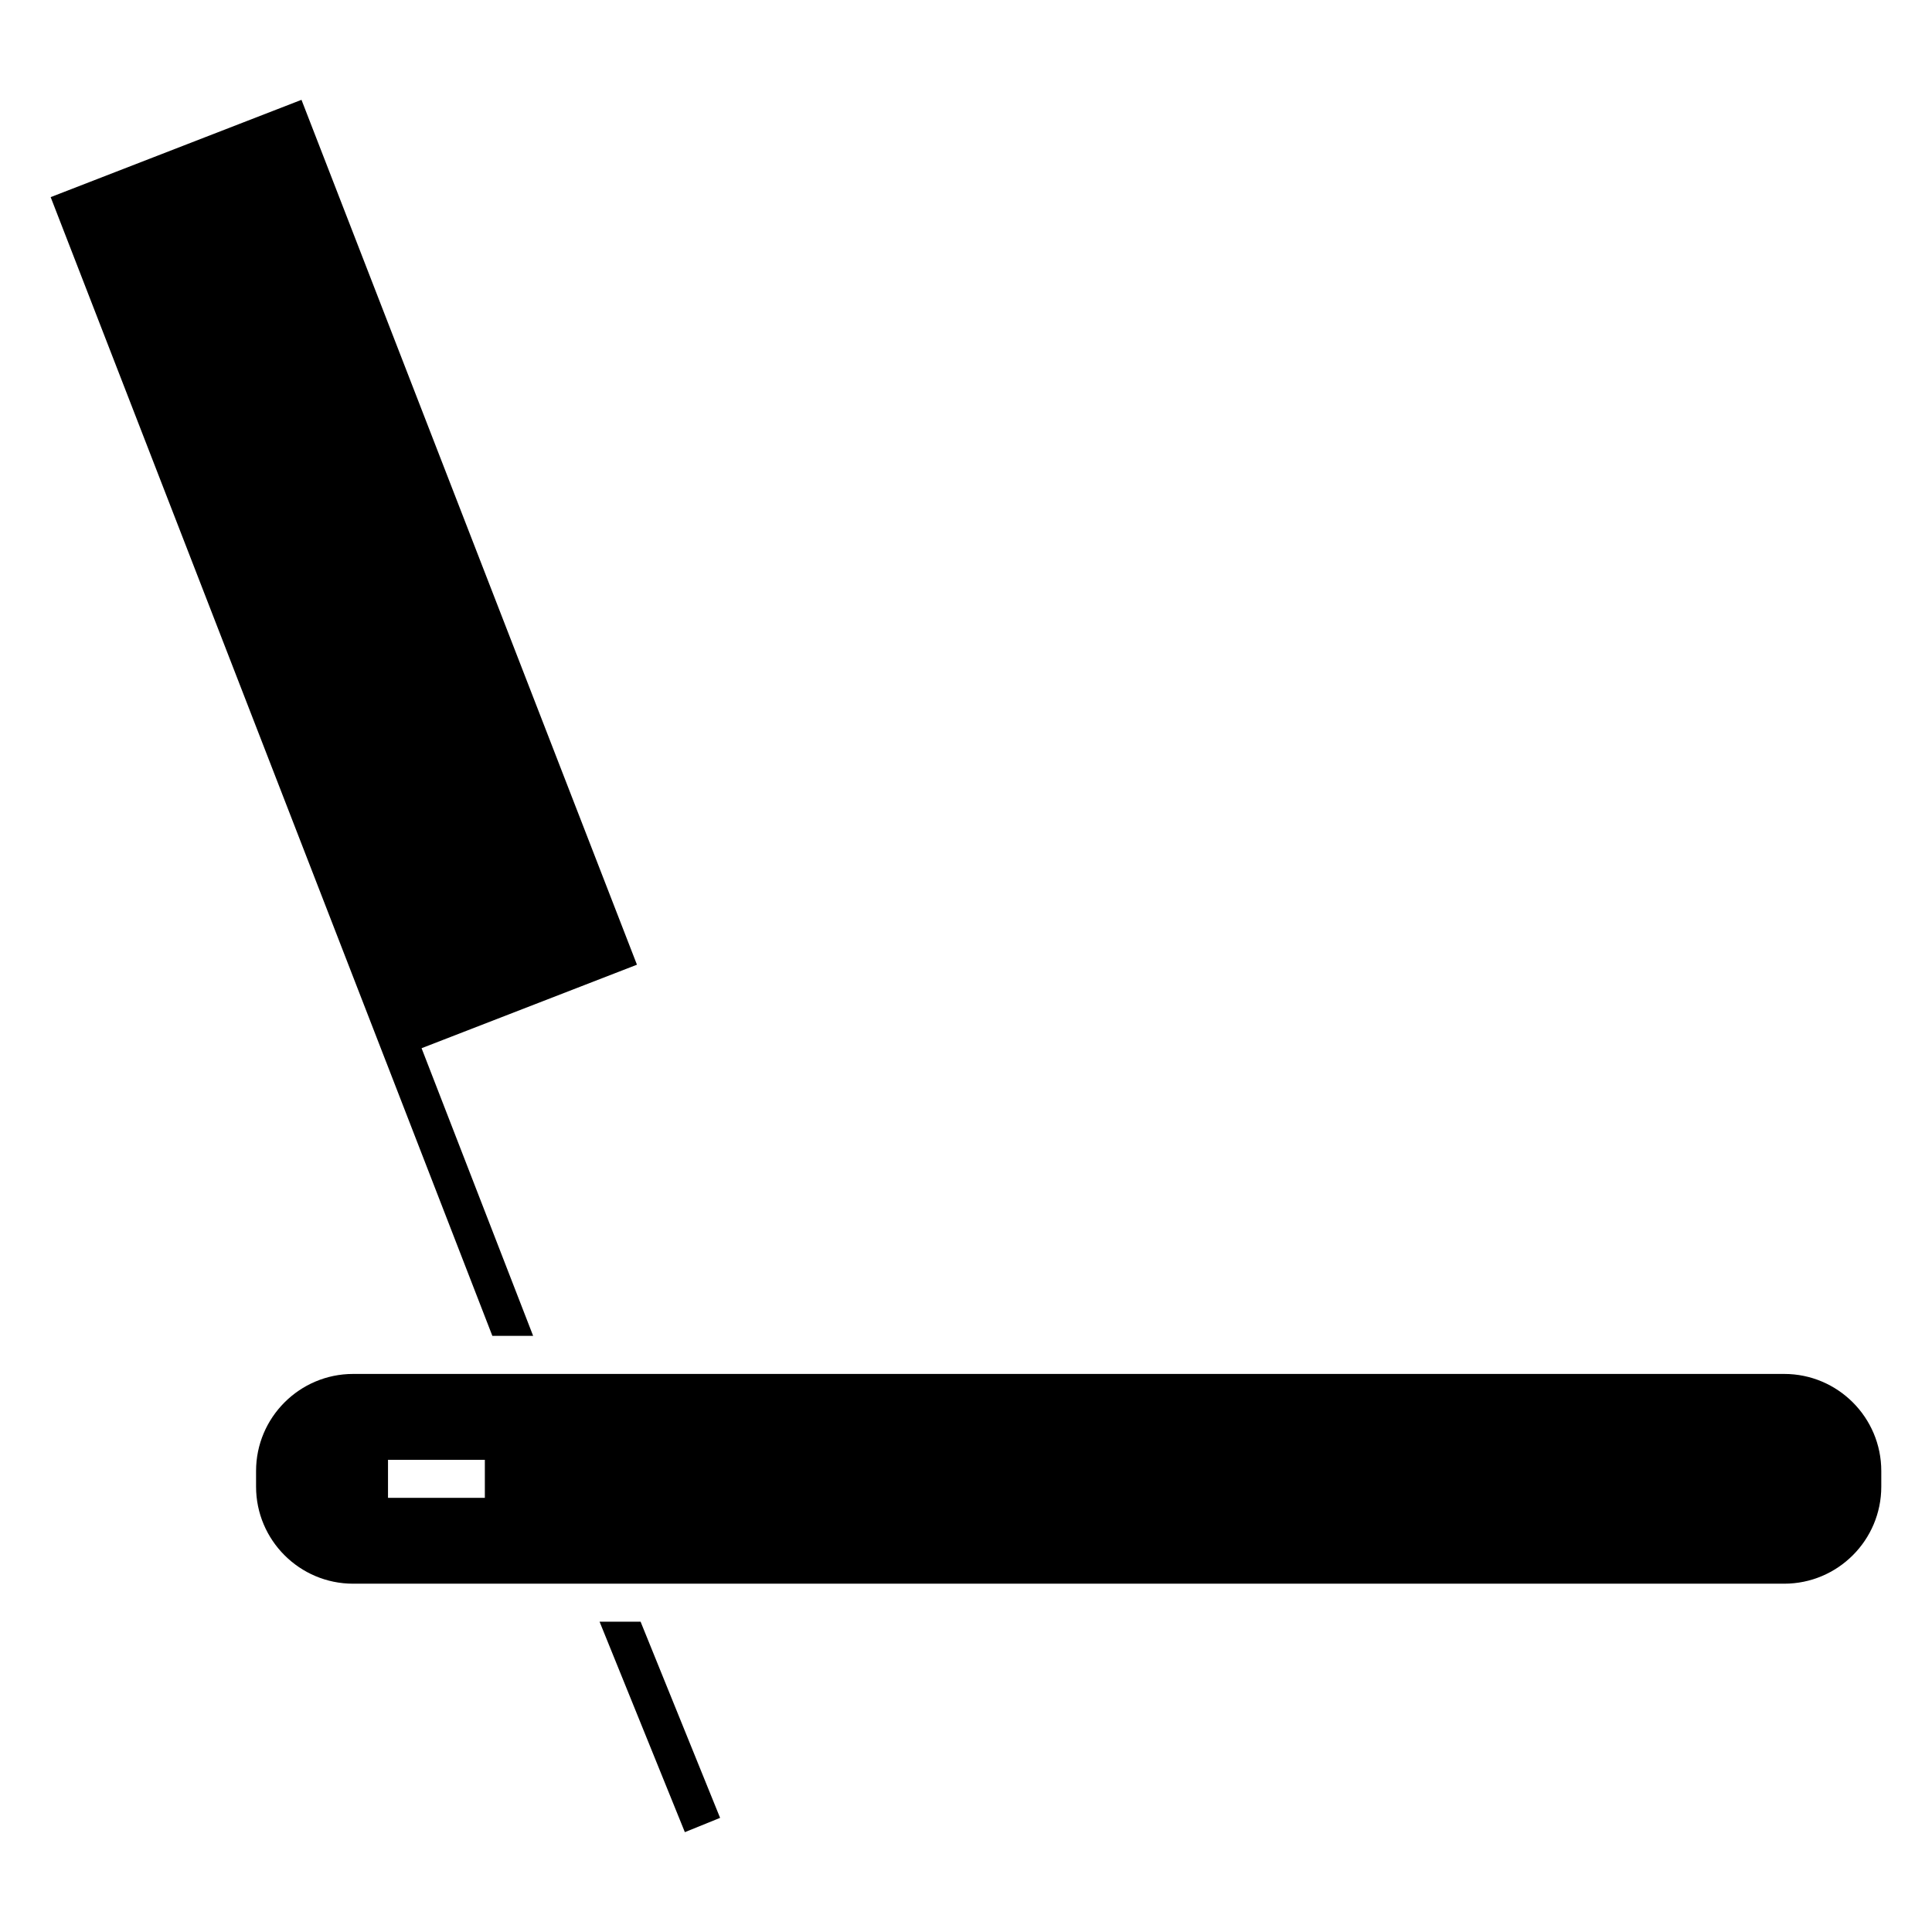
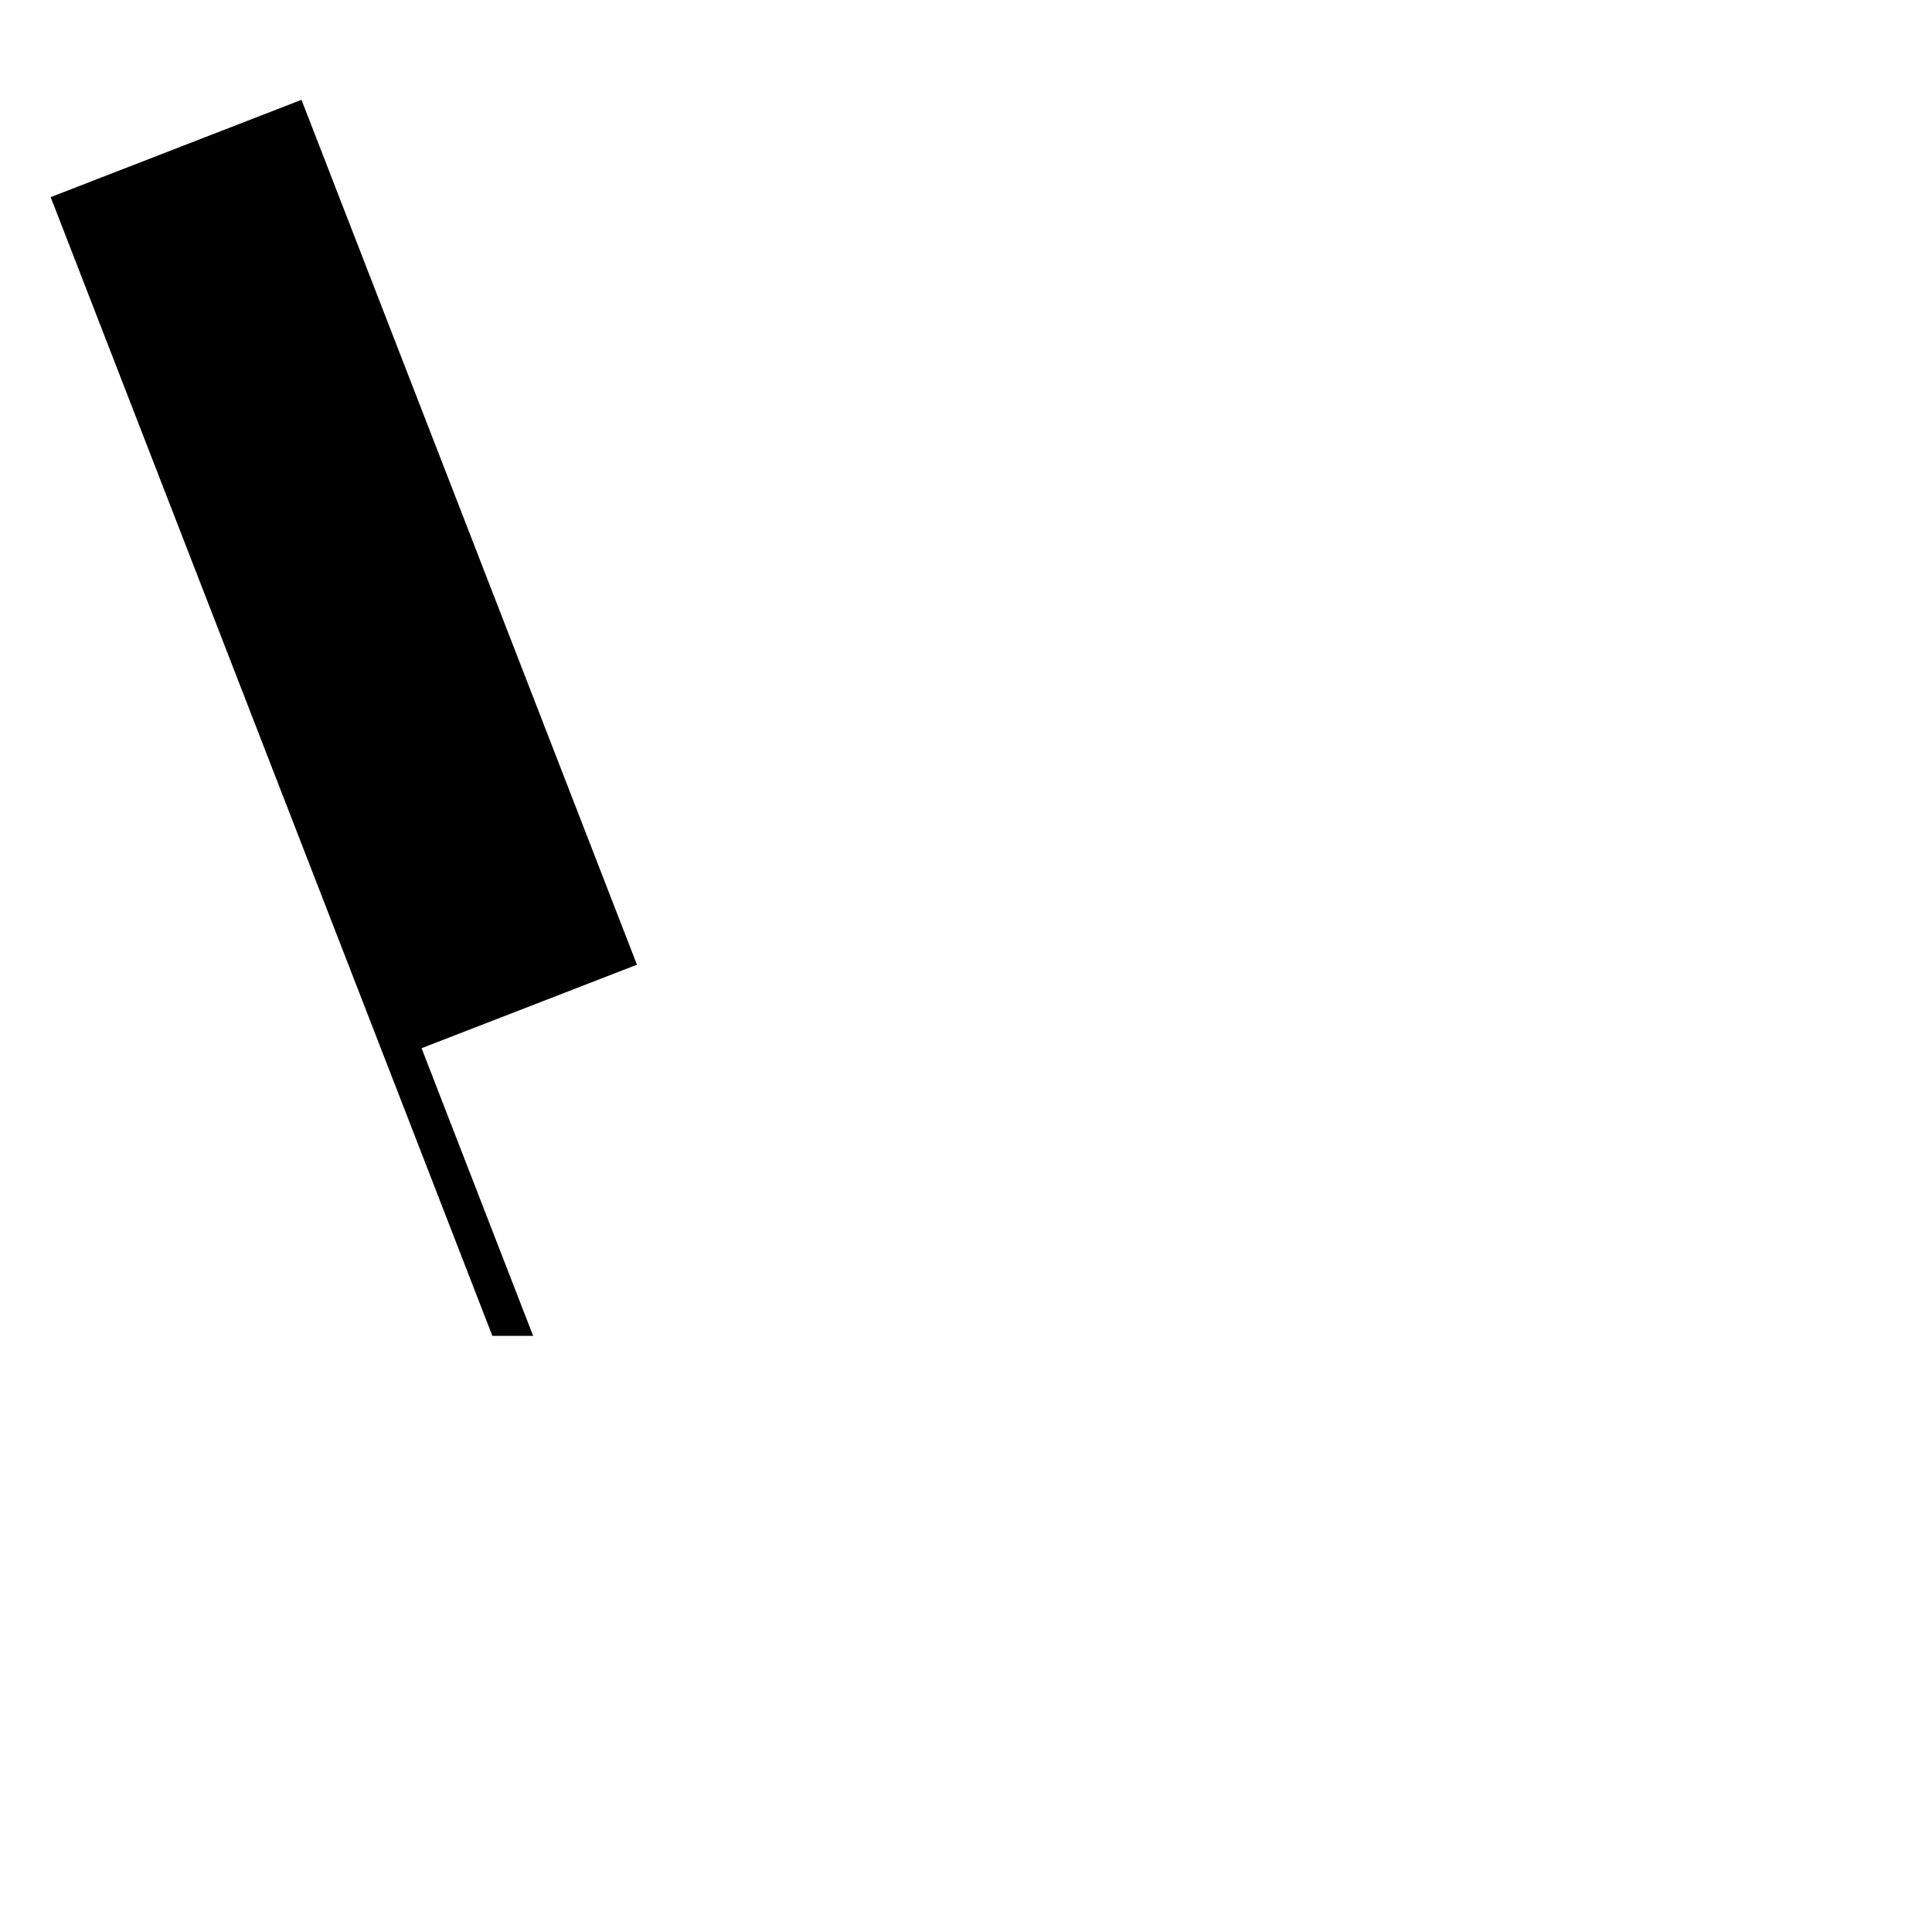
<svg xmlns="http://www.w3.org/2000/svg" fill="#000000" width="800px" height="800px" version="1.1" viewBox="144 144 512 512">
  <g>
-     <path d="m642.56 537.98v-4.152c0-14.184-11.531-25.719-25.715-25.719h-379.27c-14.176 0-25.715 11.539-25.715 25.719v4.152c0 14.176 11.539 25.715 25.715 25.715h379.27c14.184-0.004 25.715-11.539 25.715-25.715zm-370.07 2.961h-25.664v-10.078h25.664z" />
    <path d="m246.33 425.43 28.152 72.594h10.809l-29.57-76.238 57.078-22.129-88.902-229.2-66.469 25.785 88.898 229.19z" />
-     <path d="m302.89 573.76 22.605 55.781 9.34-3.789-21.074-51.992z" />
  </g>
</svg>